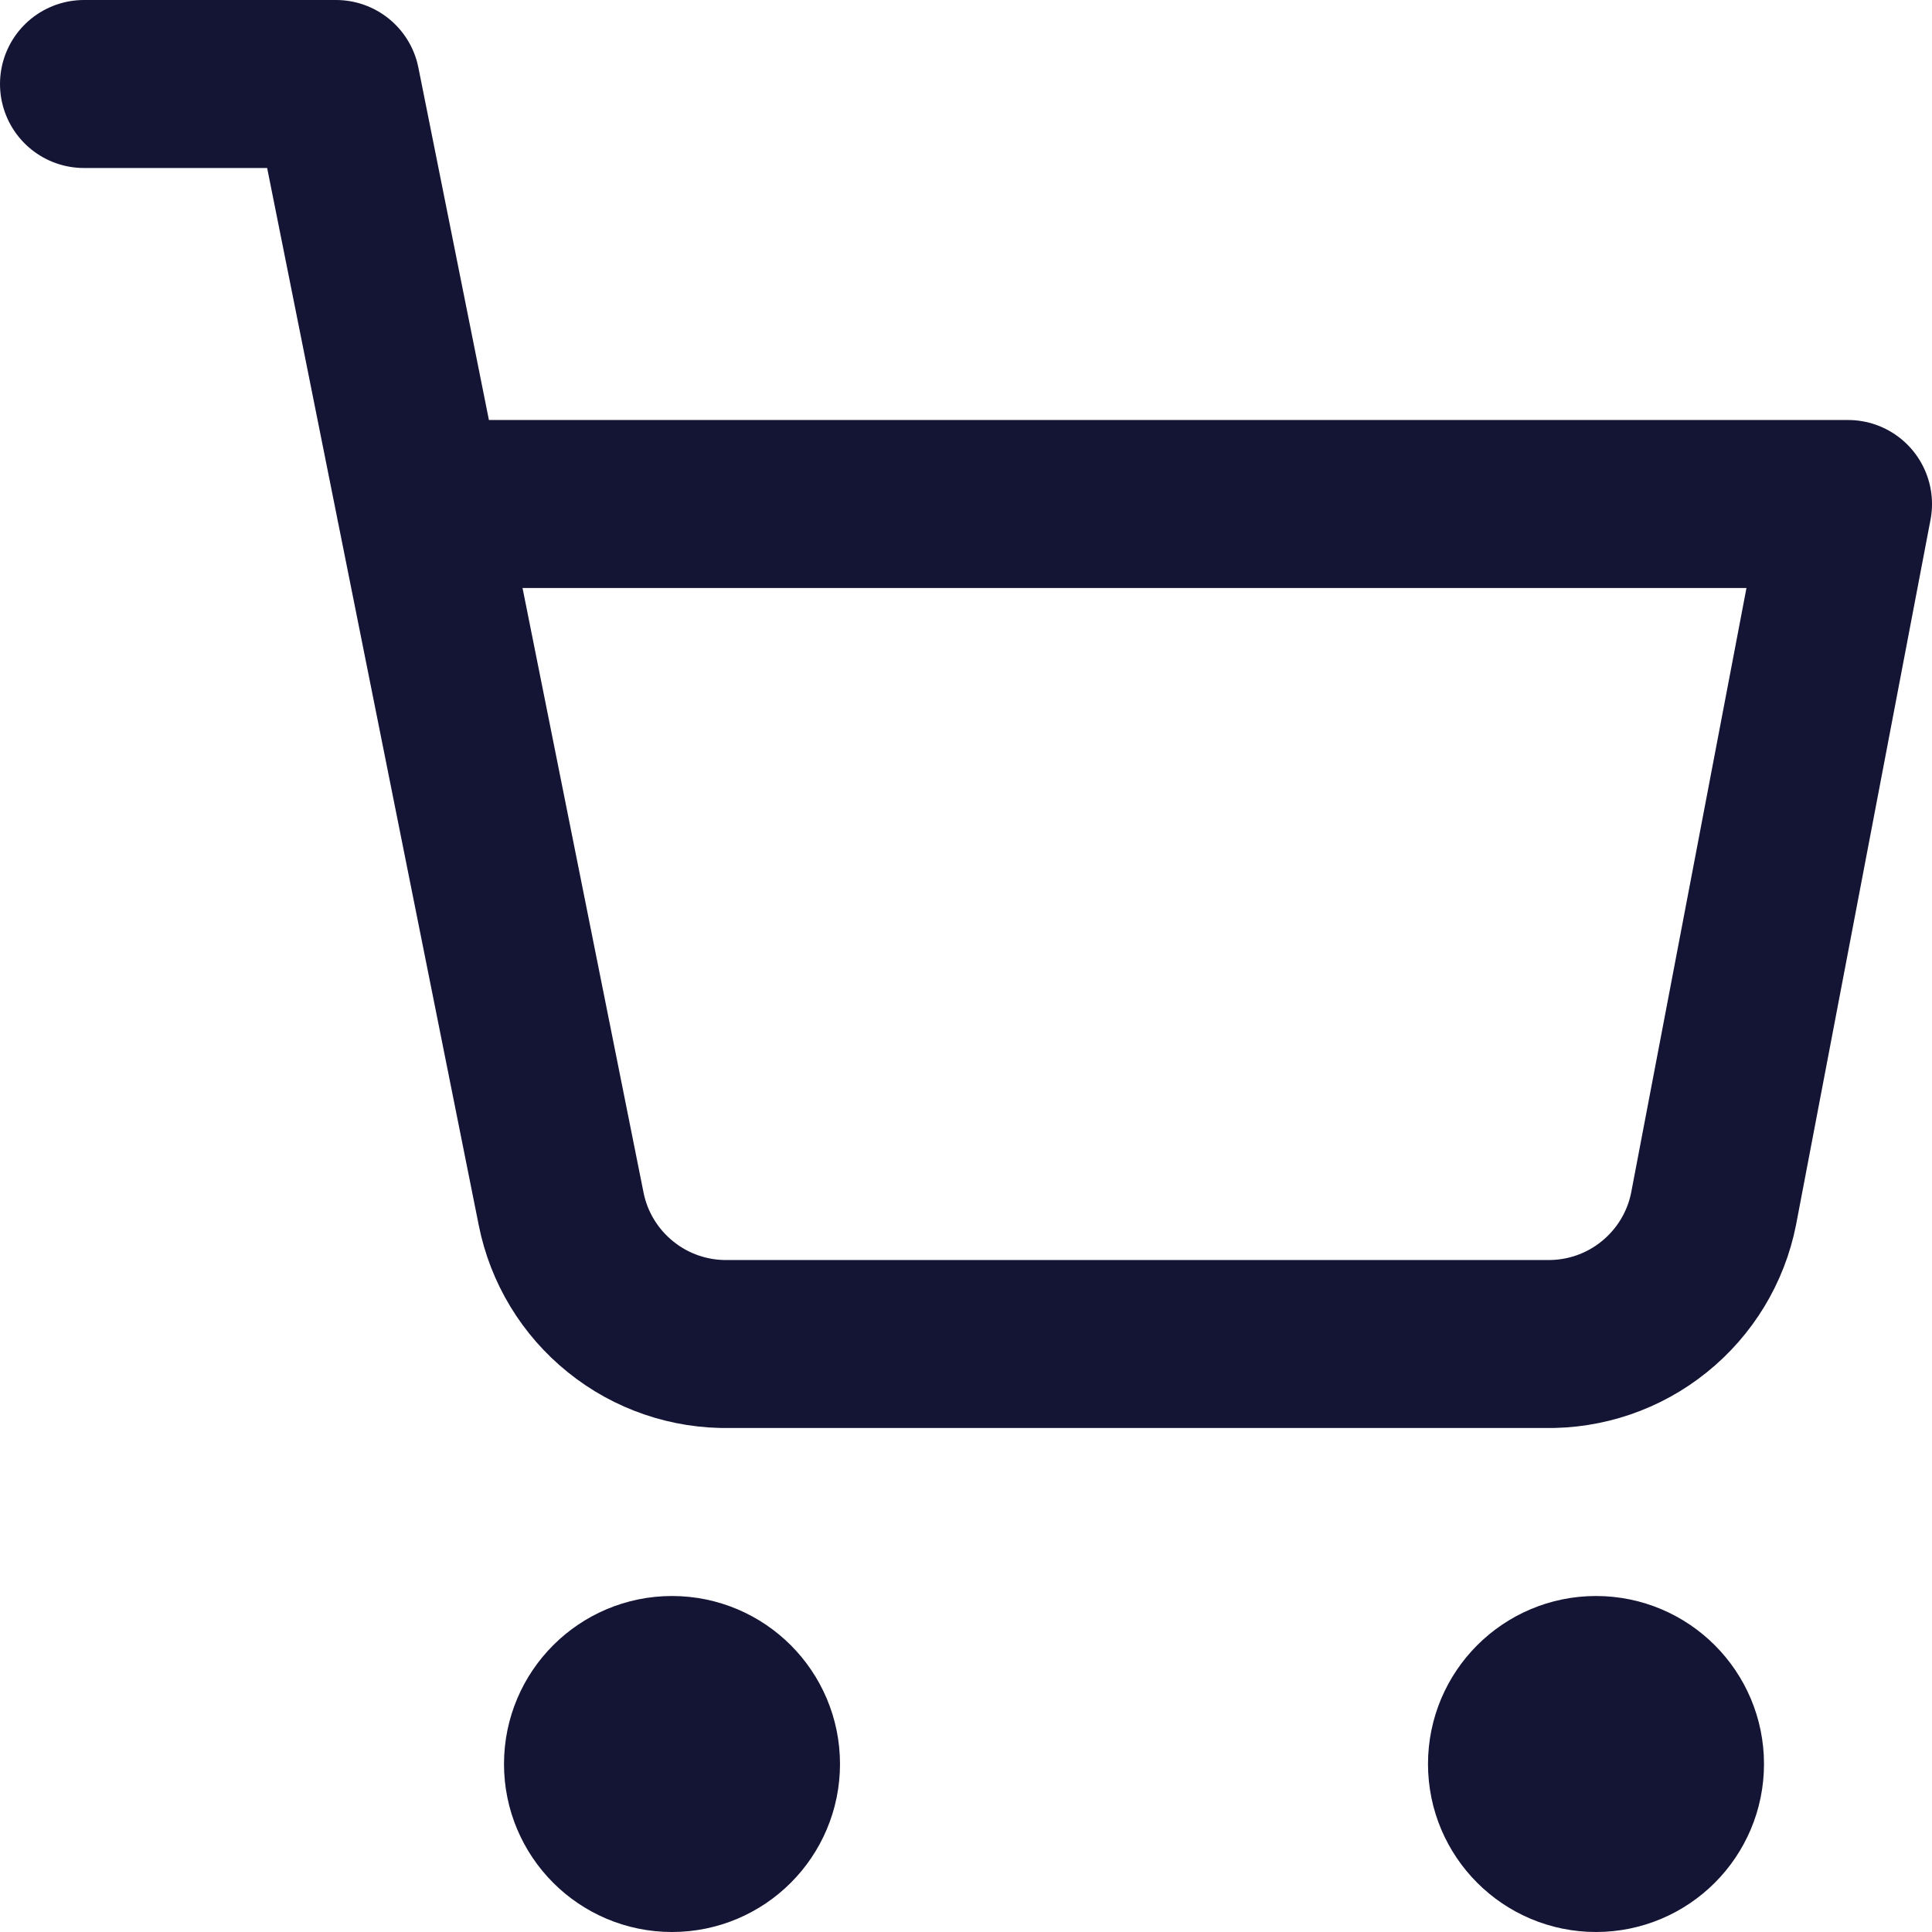
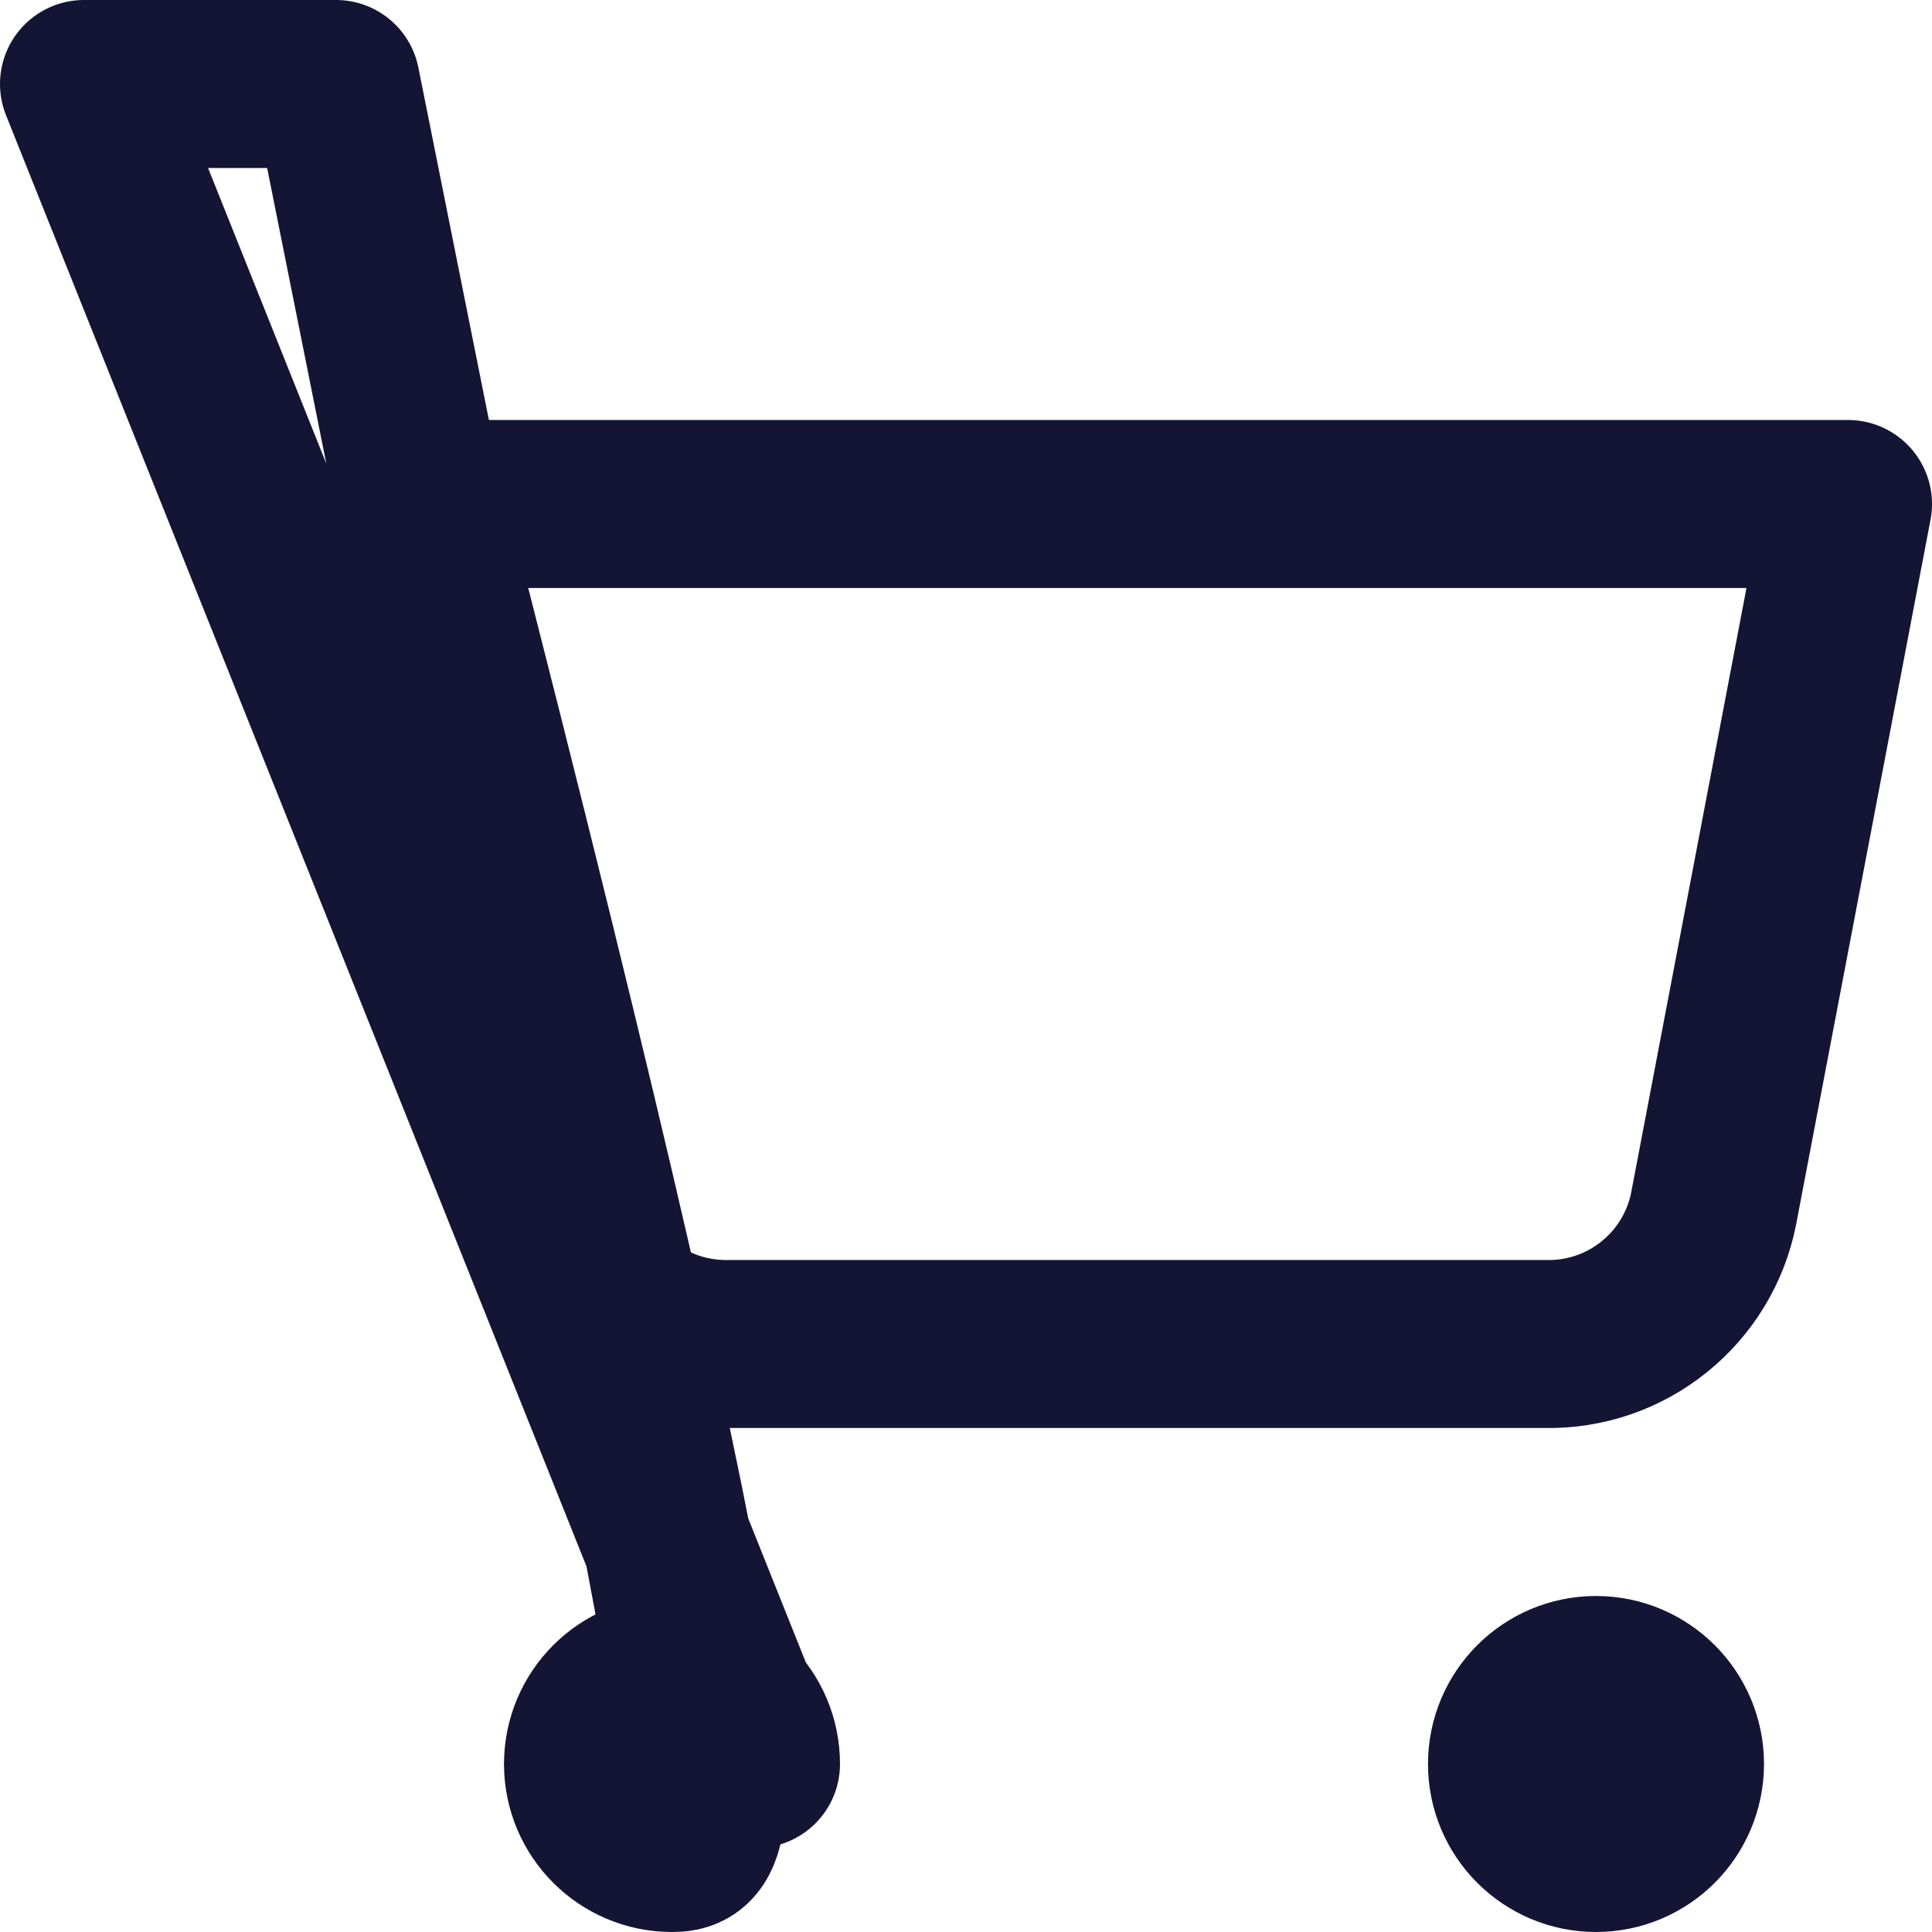
<svg xmlns="http://www.w3.org/2000/svg" width="23" height="23" viewBox="0 0 23 23" fill="none">
-   <path d="M1 1H4L6.68 14.39C6.771 14.85 7.022 15.264 7.388 15.558C7.753 15.853 8.211 16.009 8.68 16H18.4C18.869 16.009 19.327 15.853 19.692 15.558C20.058 15.264 20.309 14.85 20.4 14.39L22 6H5M9 21C9 21.552 8.552 22 8 22C7.448 22 7 21.552 7 21C7 20.448 7.448 20 8 20C8.552 20 9 20.448 9 21ZM20 21C20 21.552 19.552 22 19 22C18.448 22 18 21.552 18 21C18 20.448 18.448 20 19 20C19.552 20 20 20.448 20 21Z" stroke="#141434" stroke-width="2" stroke-linecap="round" stroke-linejoin="round" />
+   <path d="M1 1H4L6.68 14.39C6.771 14.85 7.022 15.264 7.388 15.558C7.753 15.853 8.211 16.009 8.68 16H18.4C18.869 16.009 19.327 15.853 19.692 15.558C20.058 15.264 20.309 14.85 20.4 14.39L22 6H5C9 21.552 8.552 22 8 22C7.448 22 7 21.552 7 21C7 20.448 7.448 20 8 20C8.552 20 9 20.448 9 21ZM20 21C20 21.552 19.552 22 19 22C18.448 22 18 21.552 18 21C18 20.448 18.448 20 19 20C19.552 20 20 20.448 20 21Z" stroke="#141434" stroke-width="2" stroke-linecap="round" stroke-linejoin="round" />
</svg>